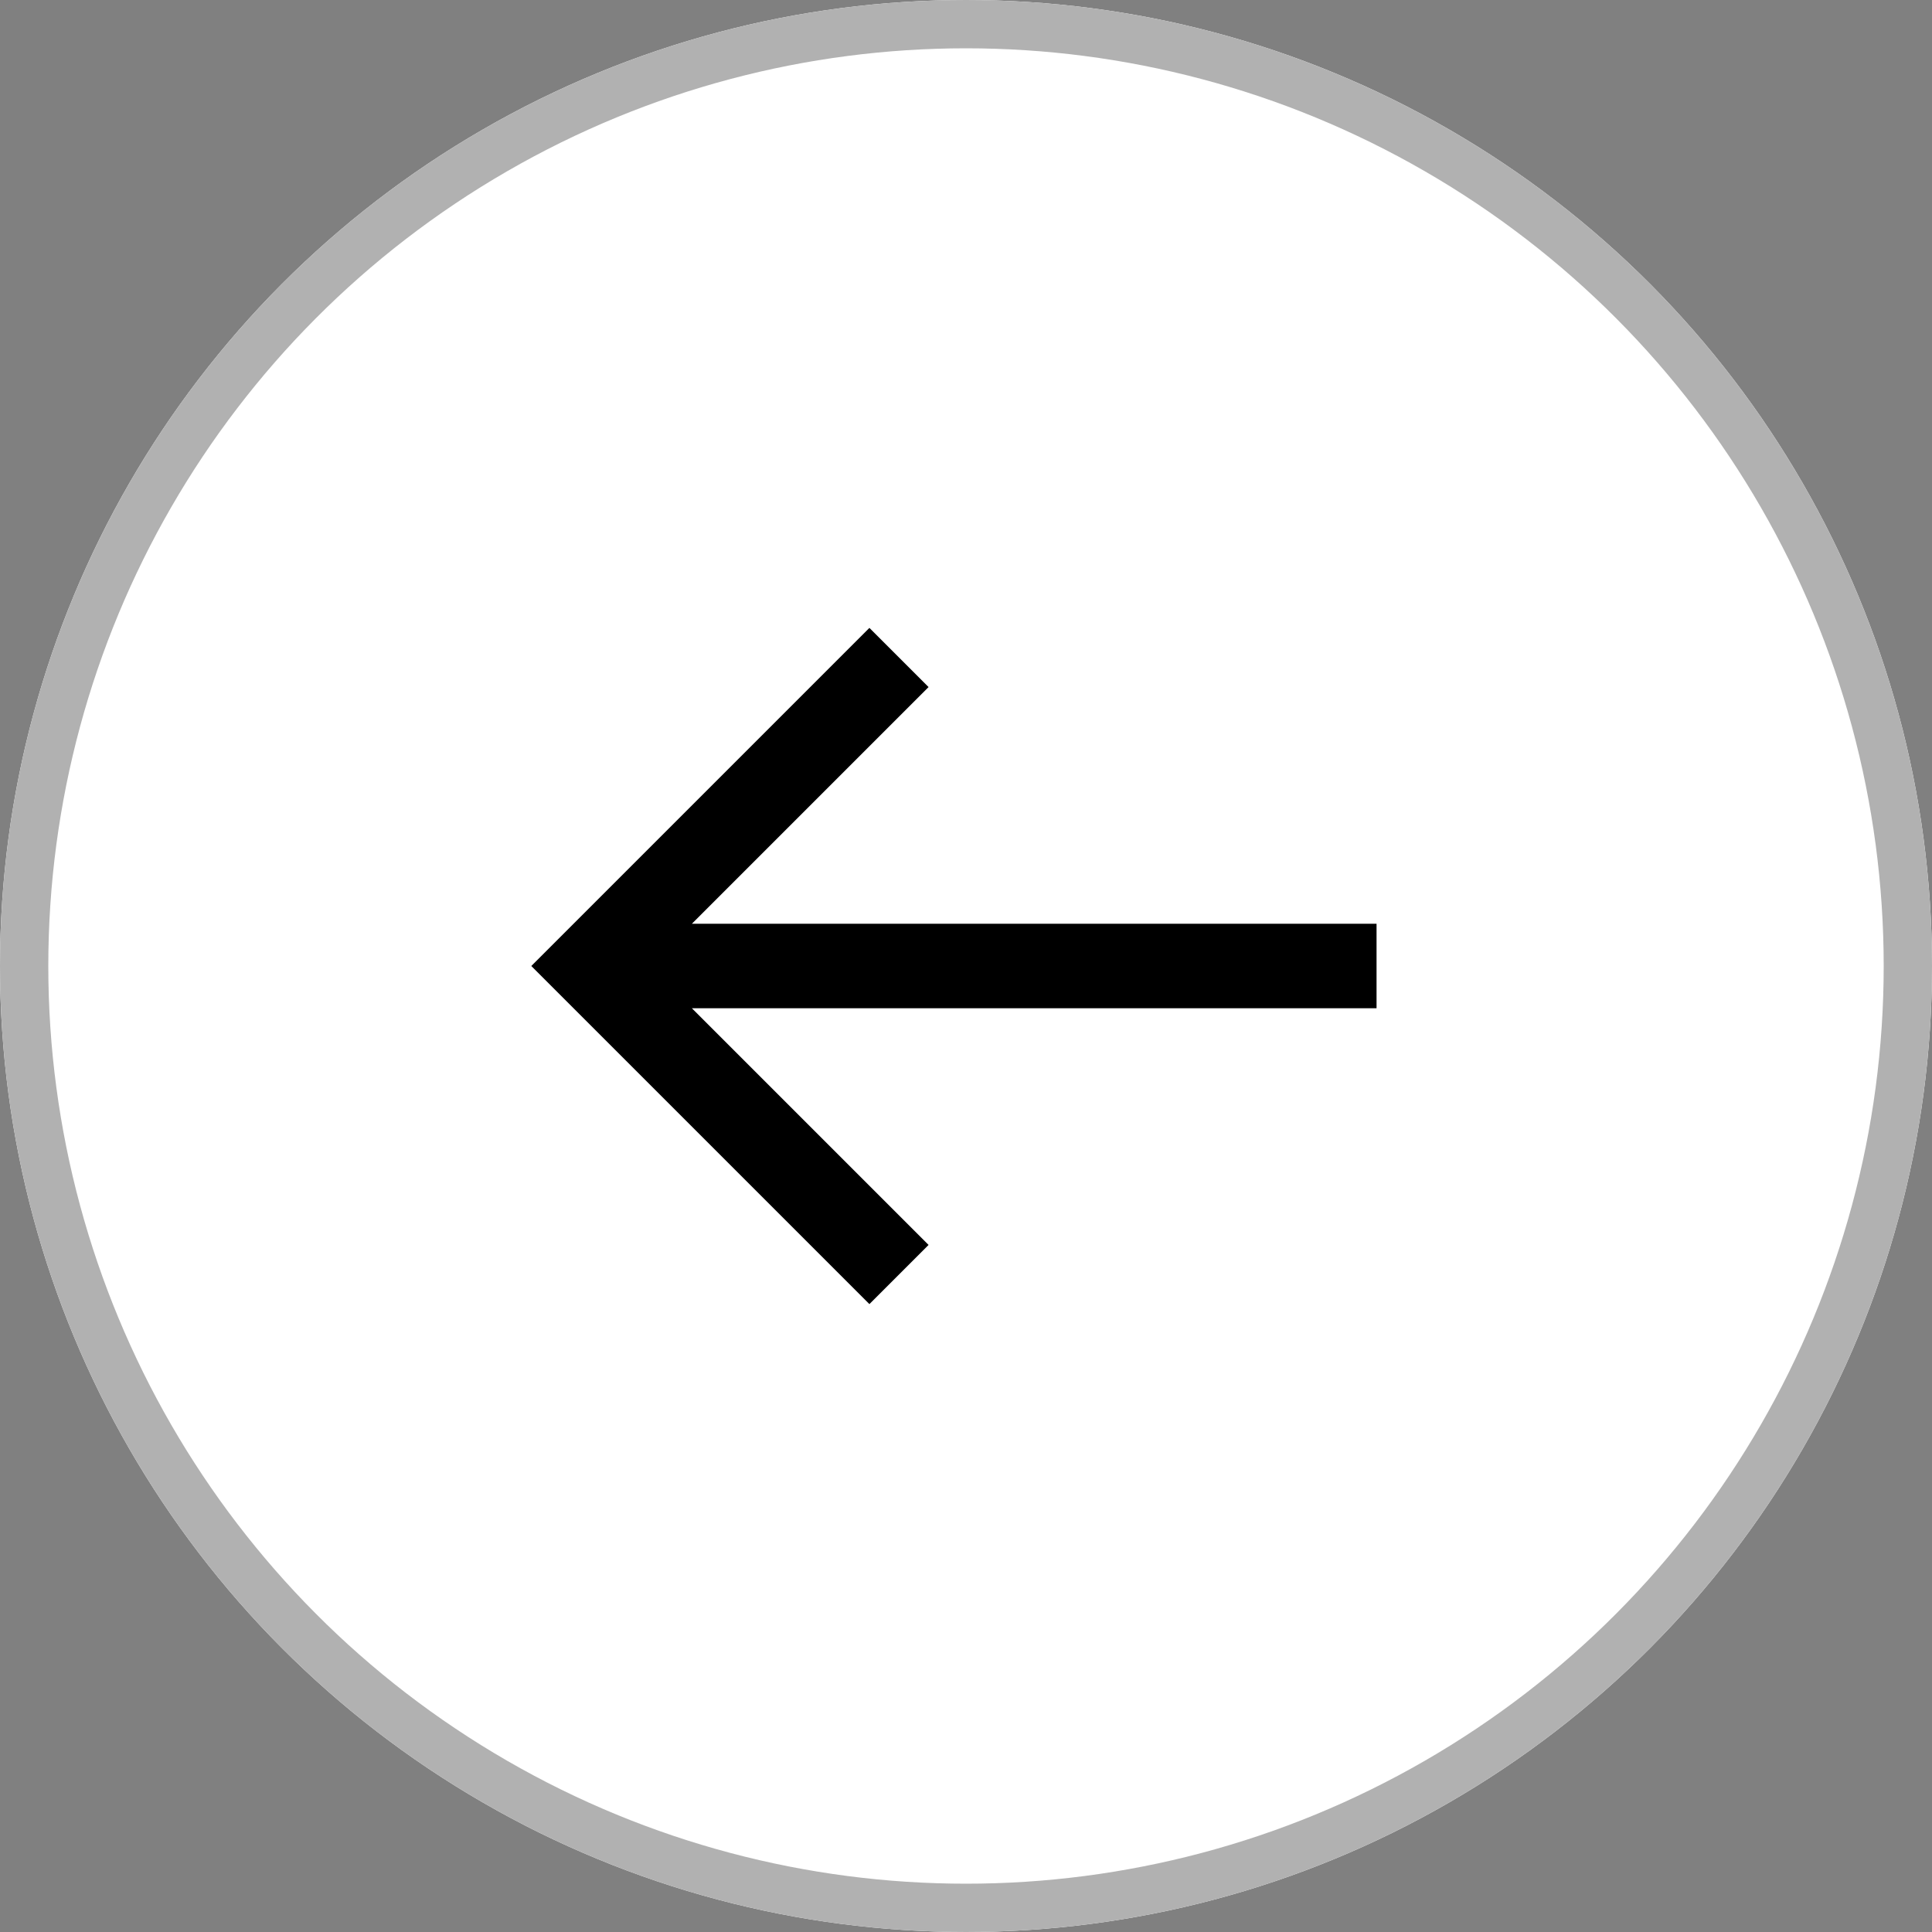
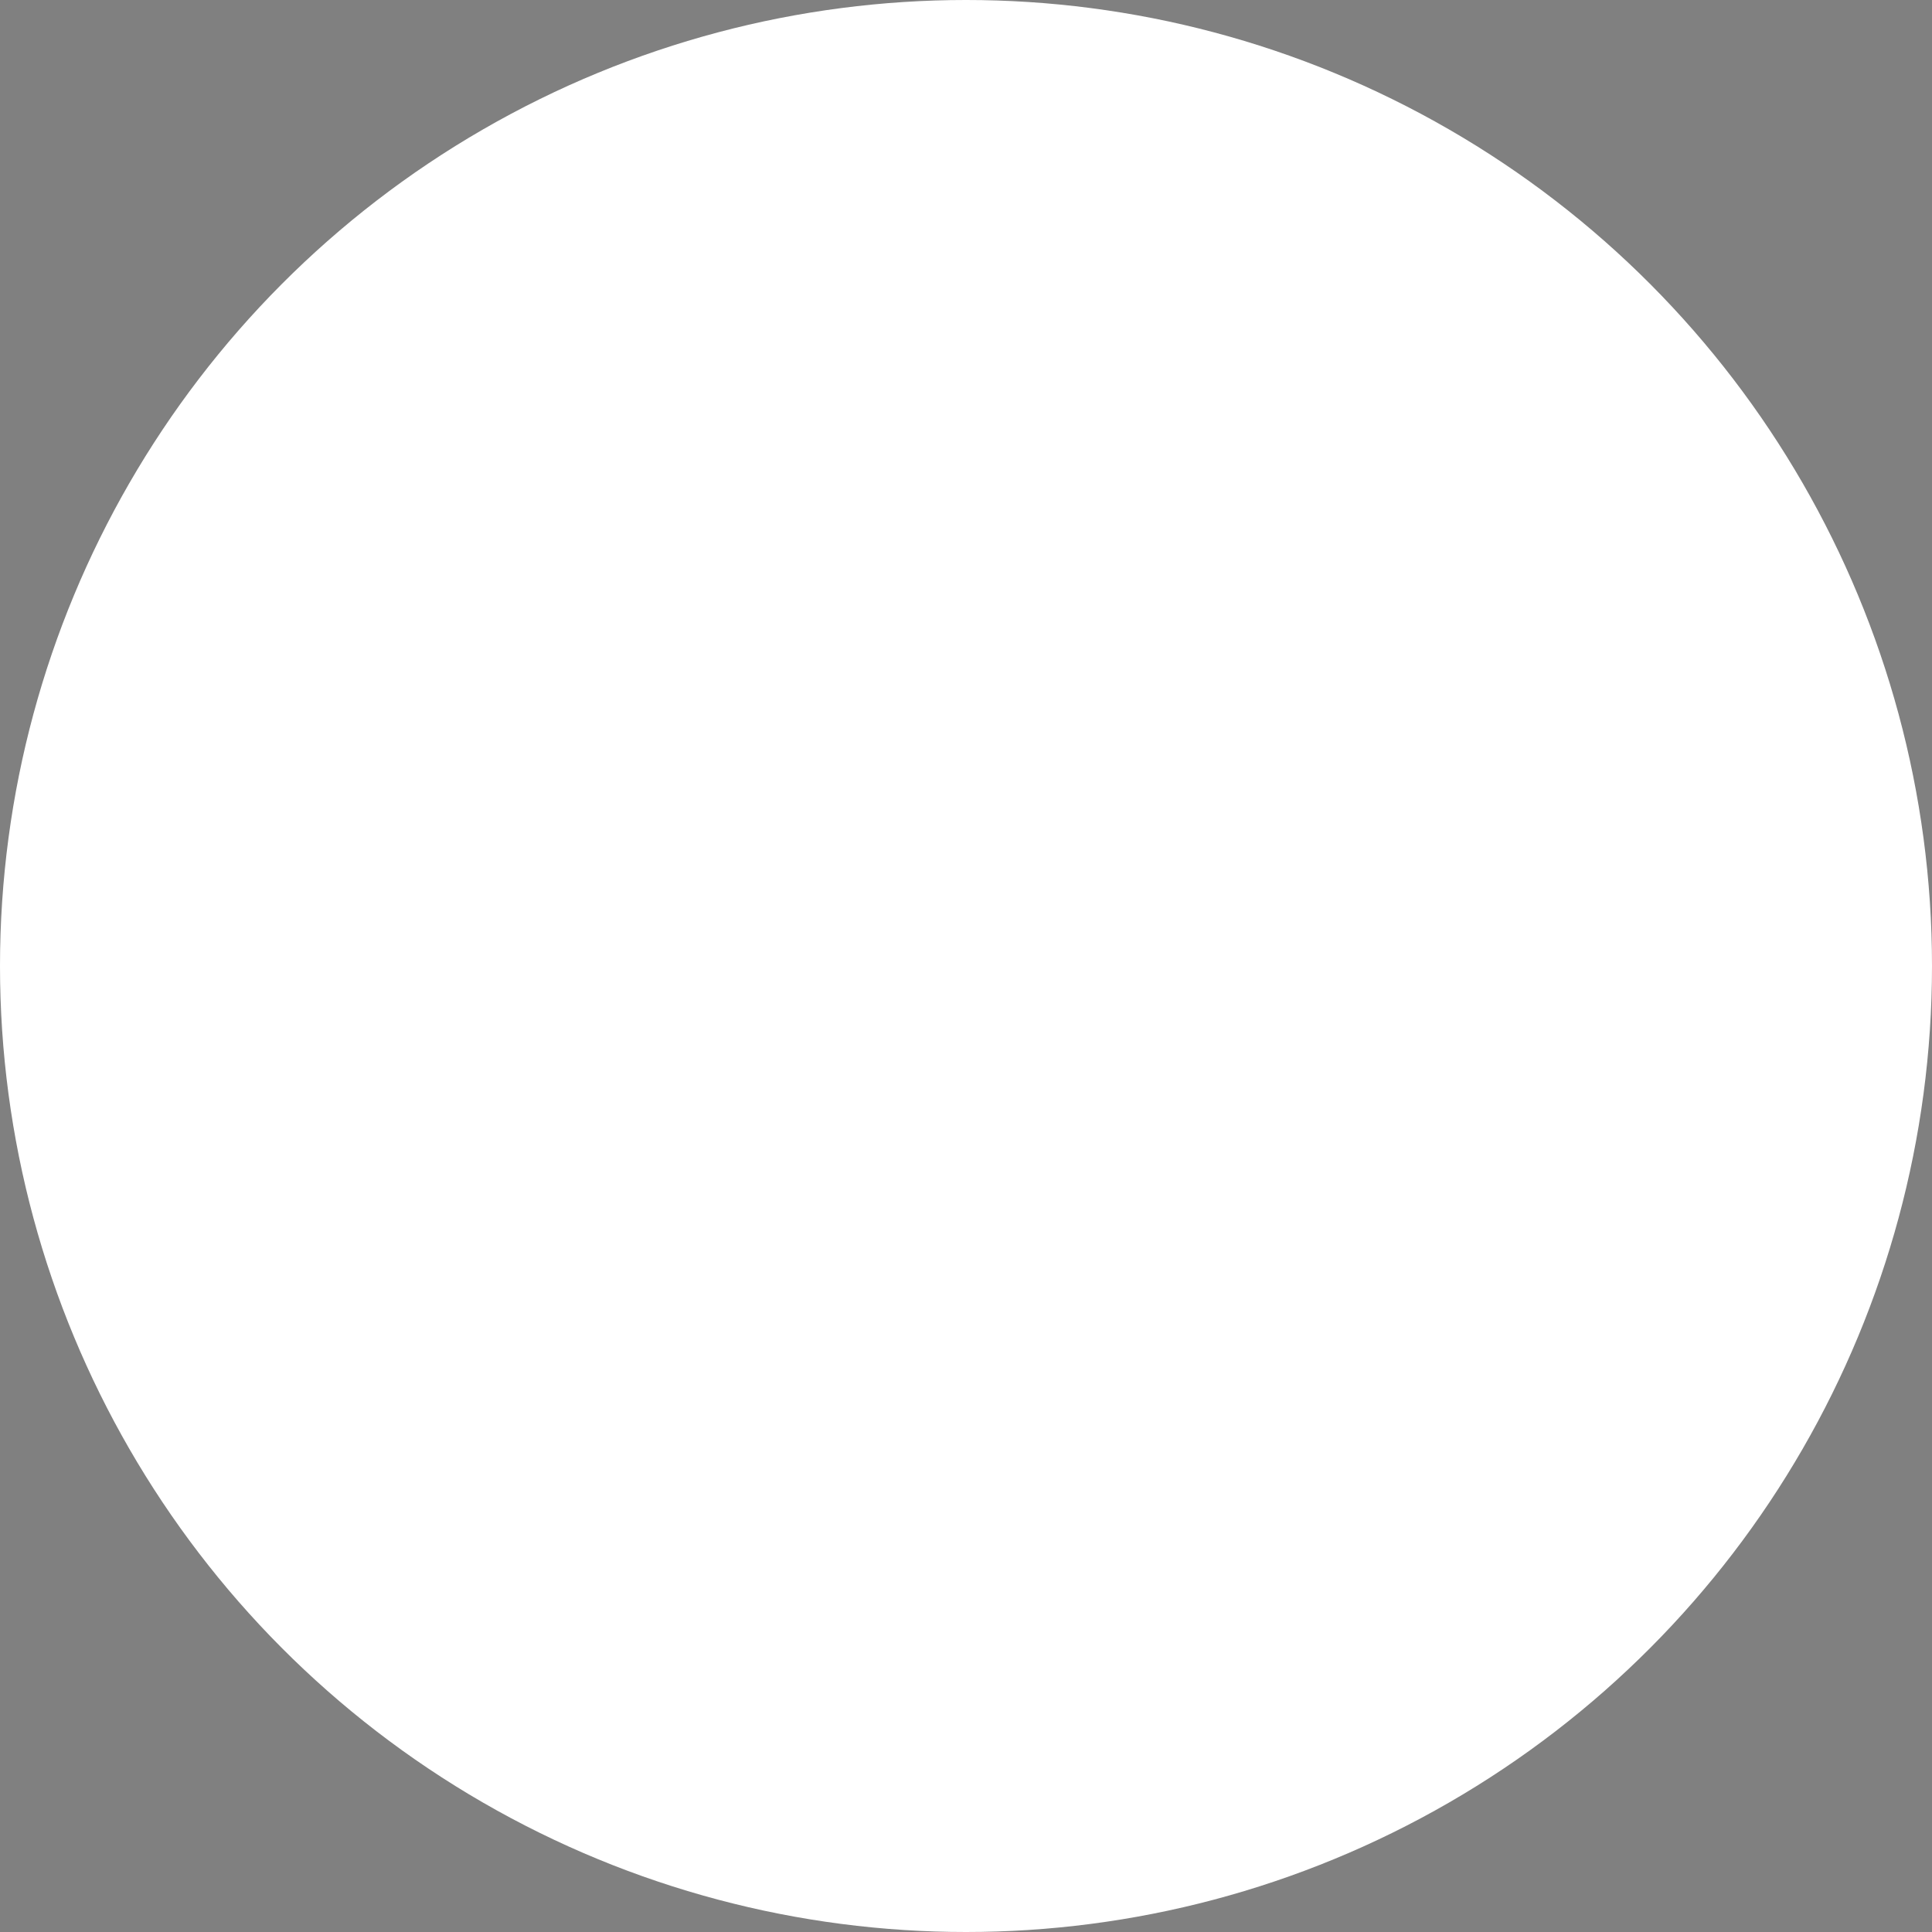
<svg xmlns="http://www.w3.org/2000/svg" width="40" height="40" viewBox="0 0 40 40">
  <rect x="0" y="0" width="40" height="40" fill="#808080" stroke="none" />
  <defs>
    <style>.a{fill:#fff;stroke:#b1b1b1;}.b{stroke:none;}.c{fill:none;}</style>
  </defs>
  <g transform="translate(-1656 -1230)">
    <g class="a" transform="translate(1656 1230)">
      <circle class="b" cx="20" cy="20" r="20" />
-       <circle class="c" cx="20" cy="20" r="19.5" />
    </g>
-     <path d="M17.5,8.125H3.325l4.9-4.9L7,2,0,9l7,7,1.225-1.225-4.9-4.9H17.5Z" transform="translate(1667 1241)" />
  </g>
</svg>